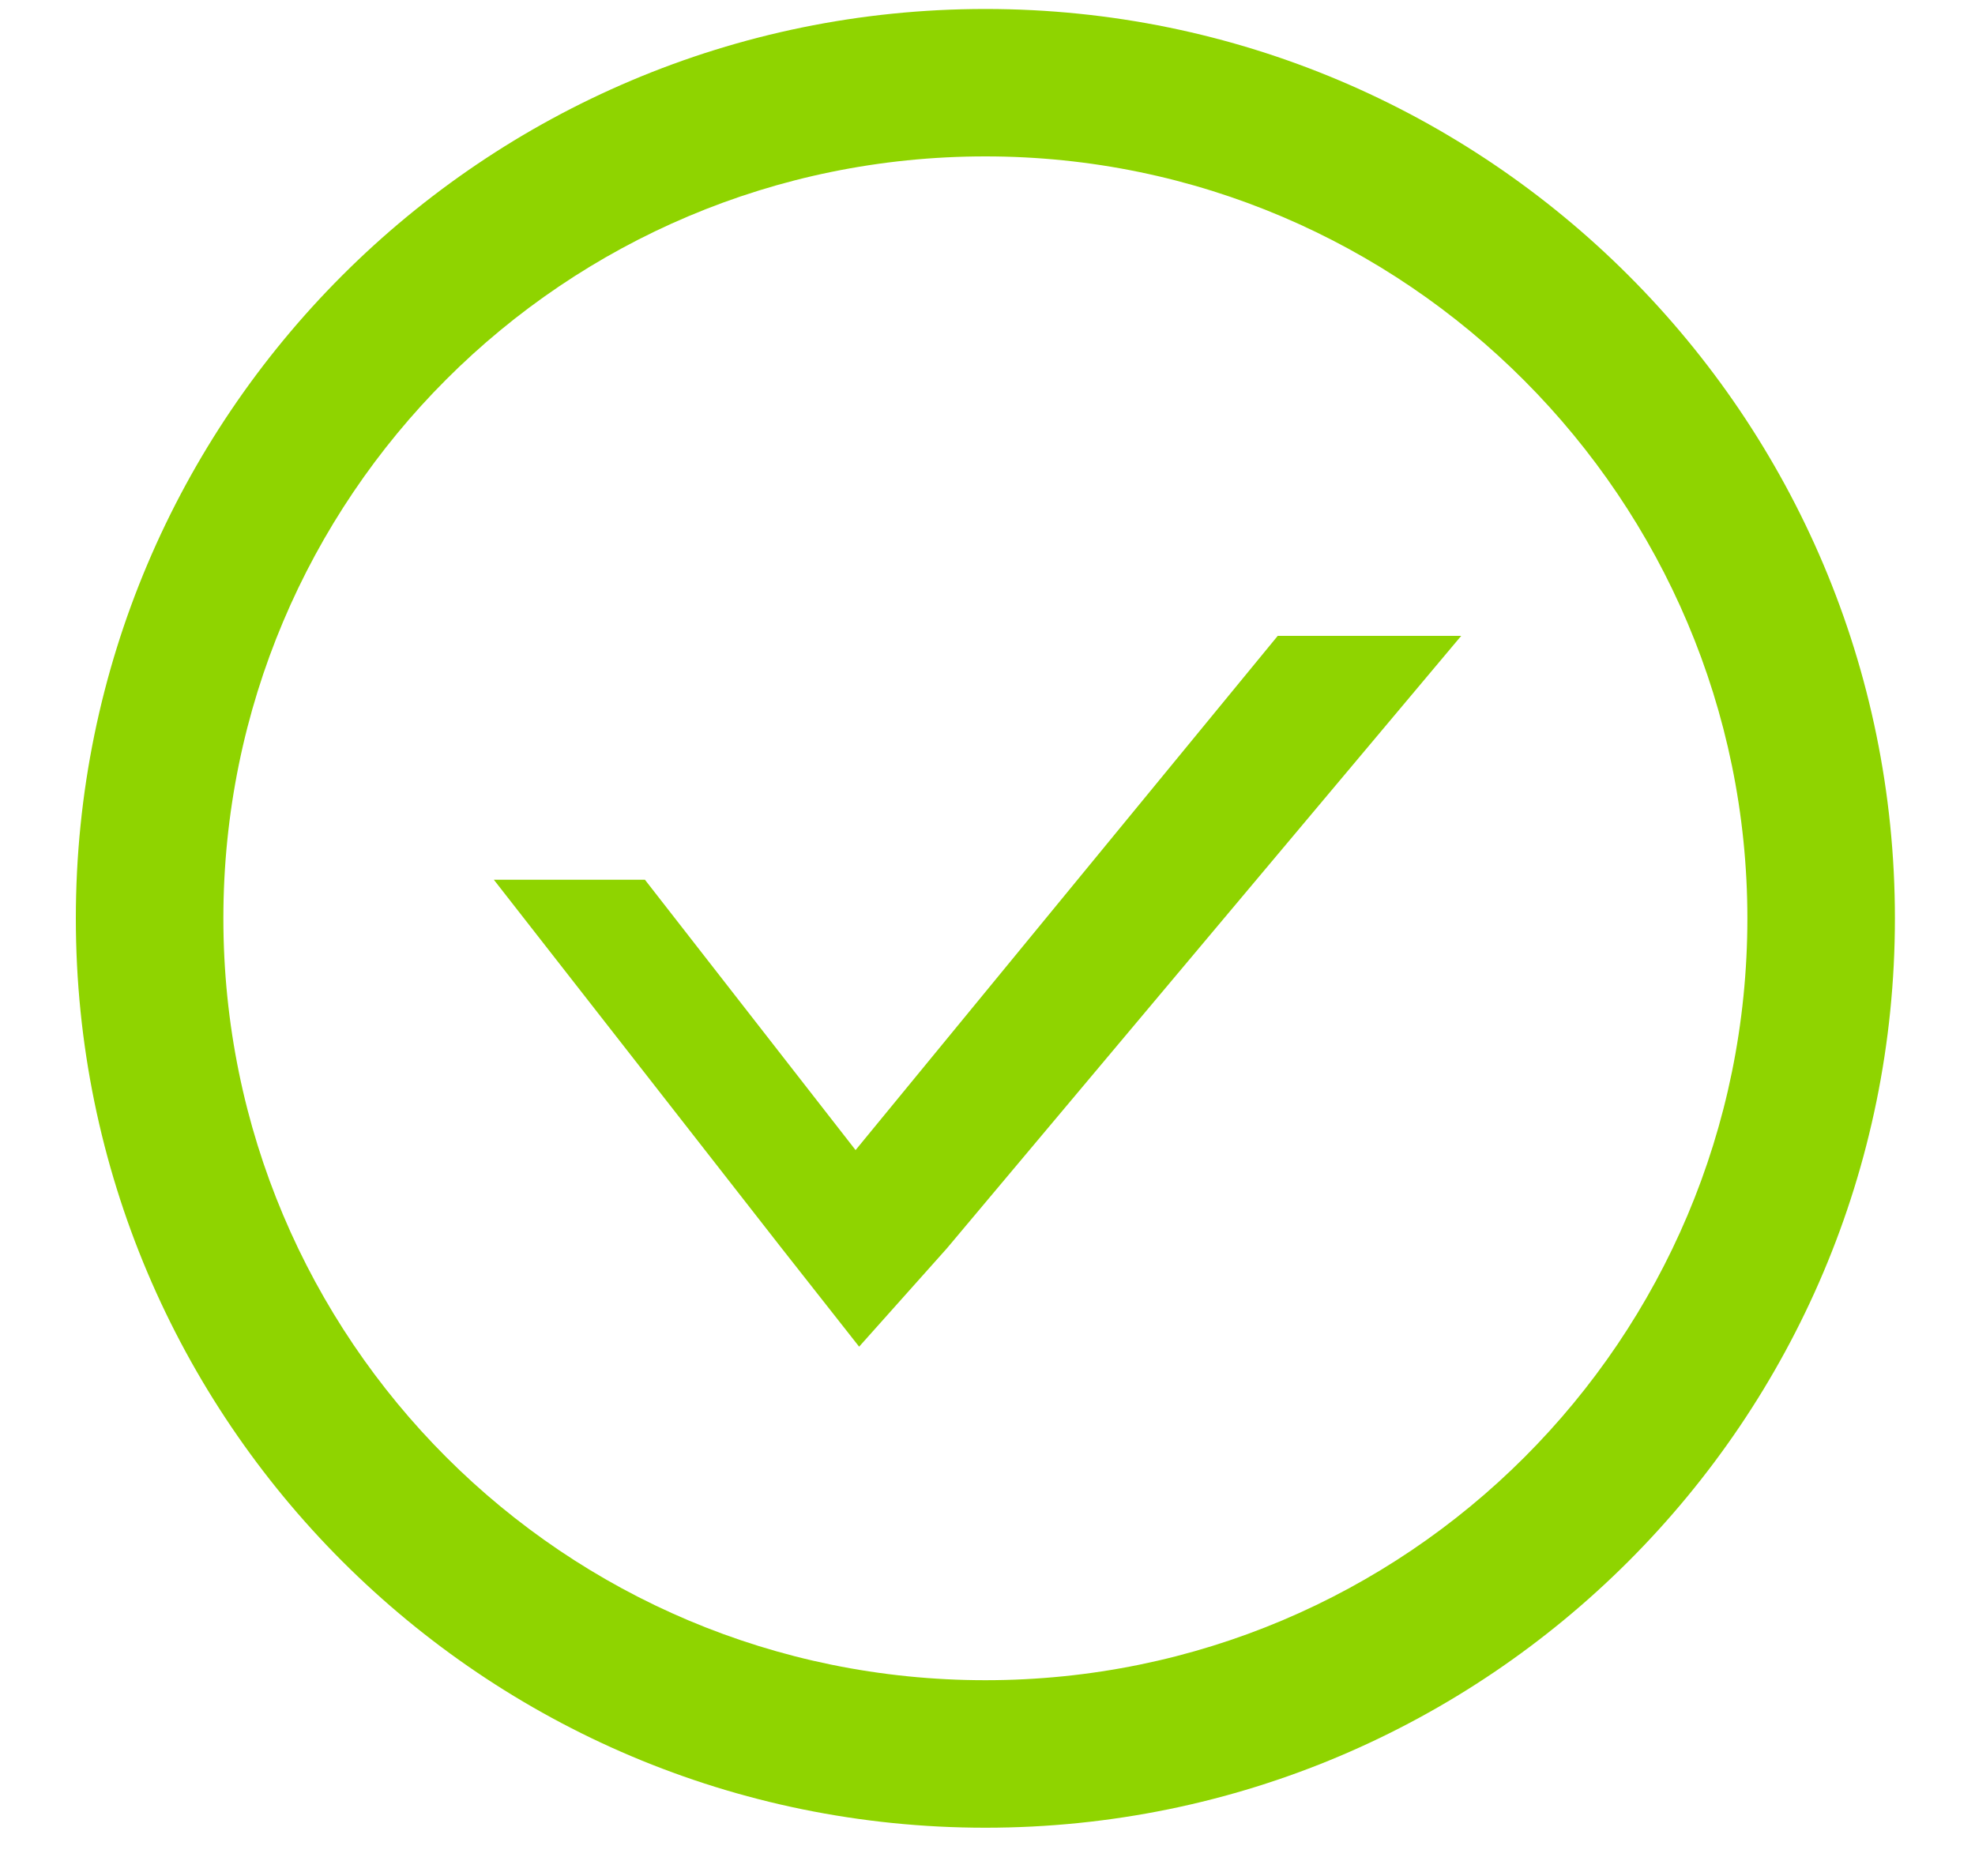
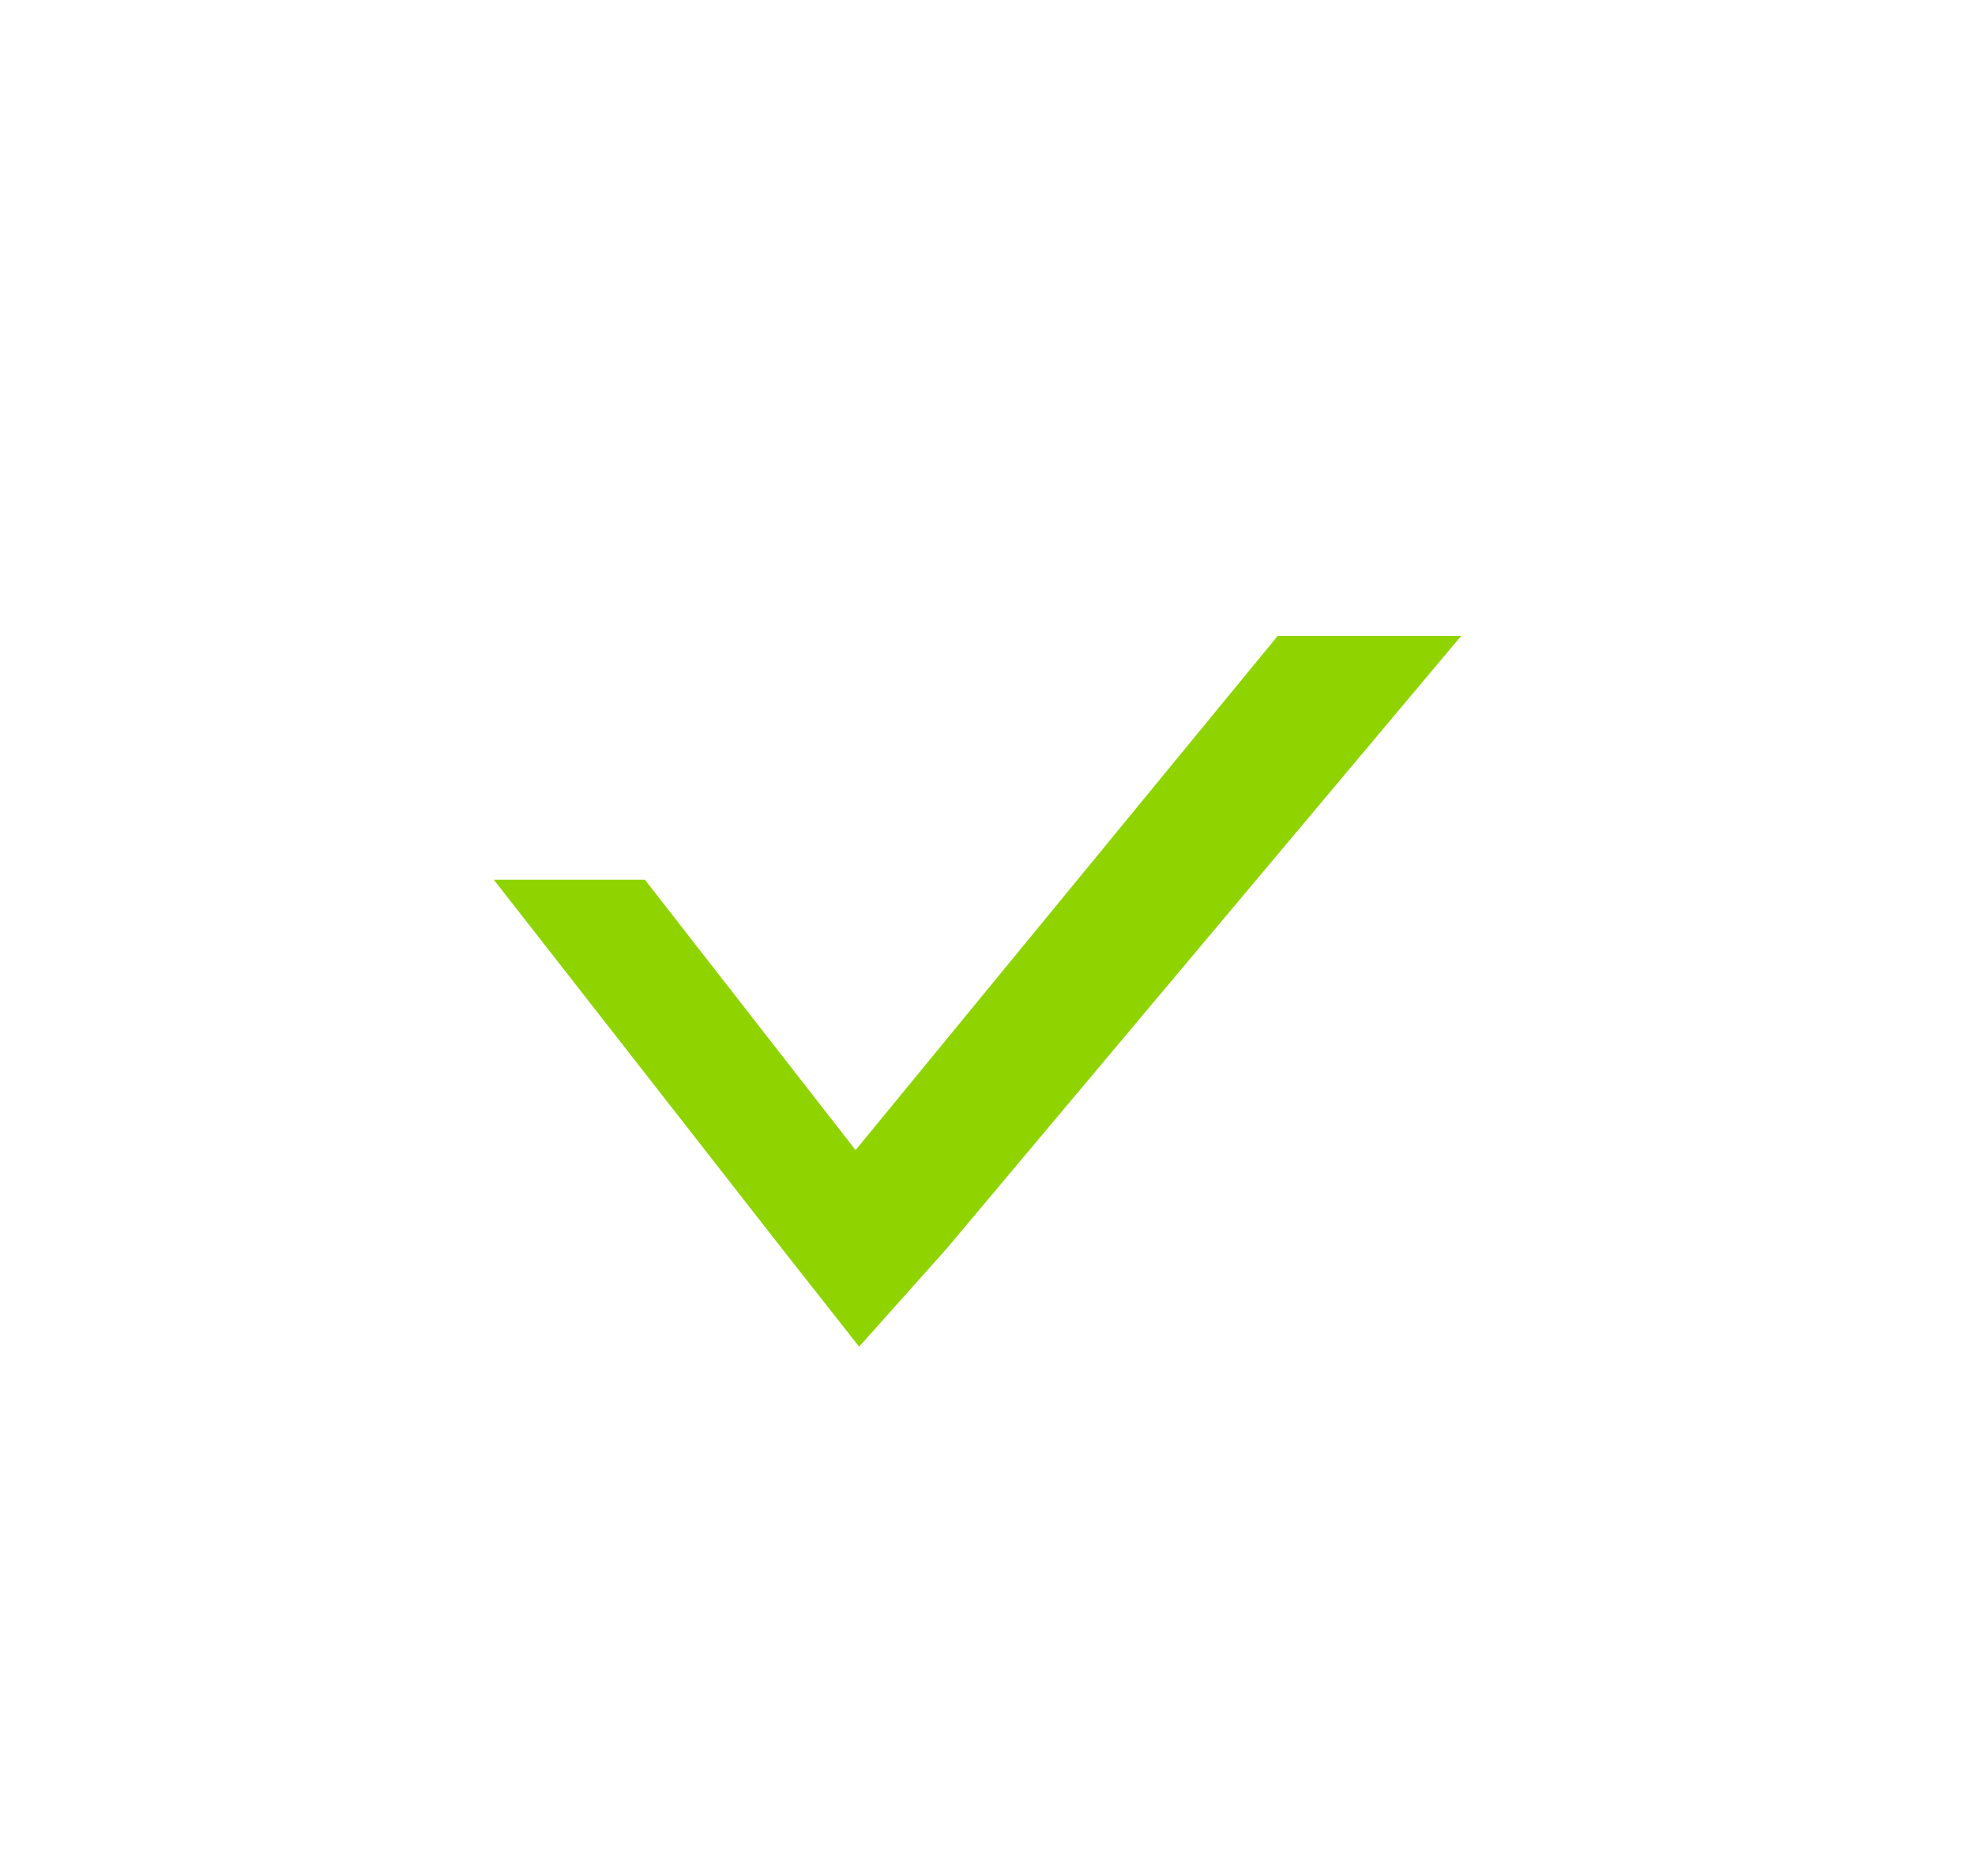
<svg xmlns="http://www.w3.org/2000/svg" width="20" height="19" viewBox="0 0 20 19" fill="none">
  <path d="M8.7 13.639L7.917 12.644L5.001 8.91H6.531L8.664 11.648L12.939 6.44H14.797L9.588 12.644L8.7 13.639Z" fill="#8FD400" />
-   <path d="M9.979 18.511C4.893 18.511 0.768 14.386 0.768 9.301C0.768 4.216 4.893 0.091 9.979 0.091C15.064 0.091 19.189 4.216 19.189 9.301C19.189 14.386 15.064 18.511 9.979 18.511ZM9.979 1.584C5.711 1.584 2.262 5.033 2.262 9.301C2.262 13.568 5.711 17.017 9.979 17.017C14.246 17.017 17.695 13.568 17.695 9.301C17.695 5.069 14.246 1.584 9.979 1.584Z" fill="#8FD400" />
</svg>